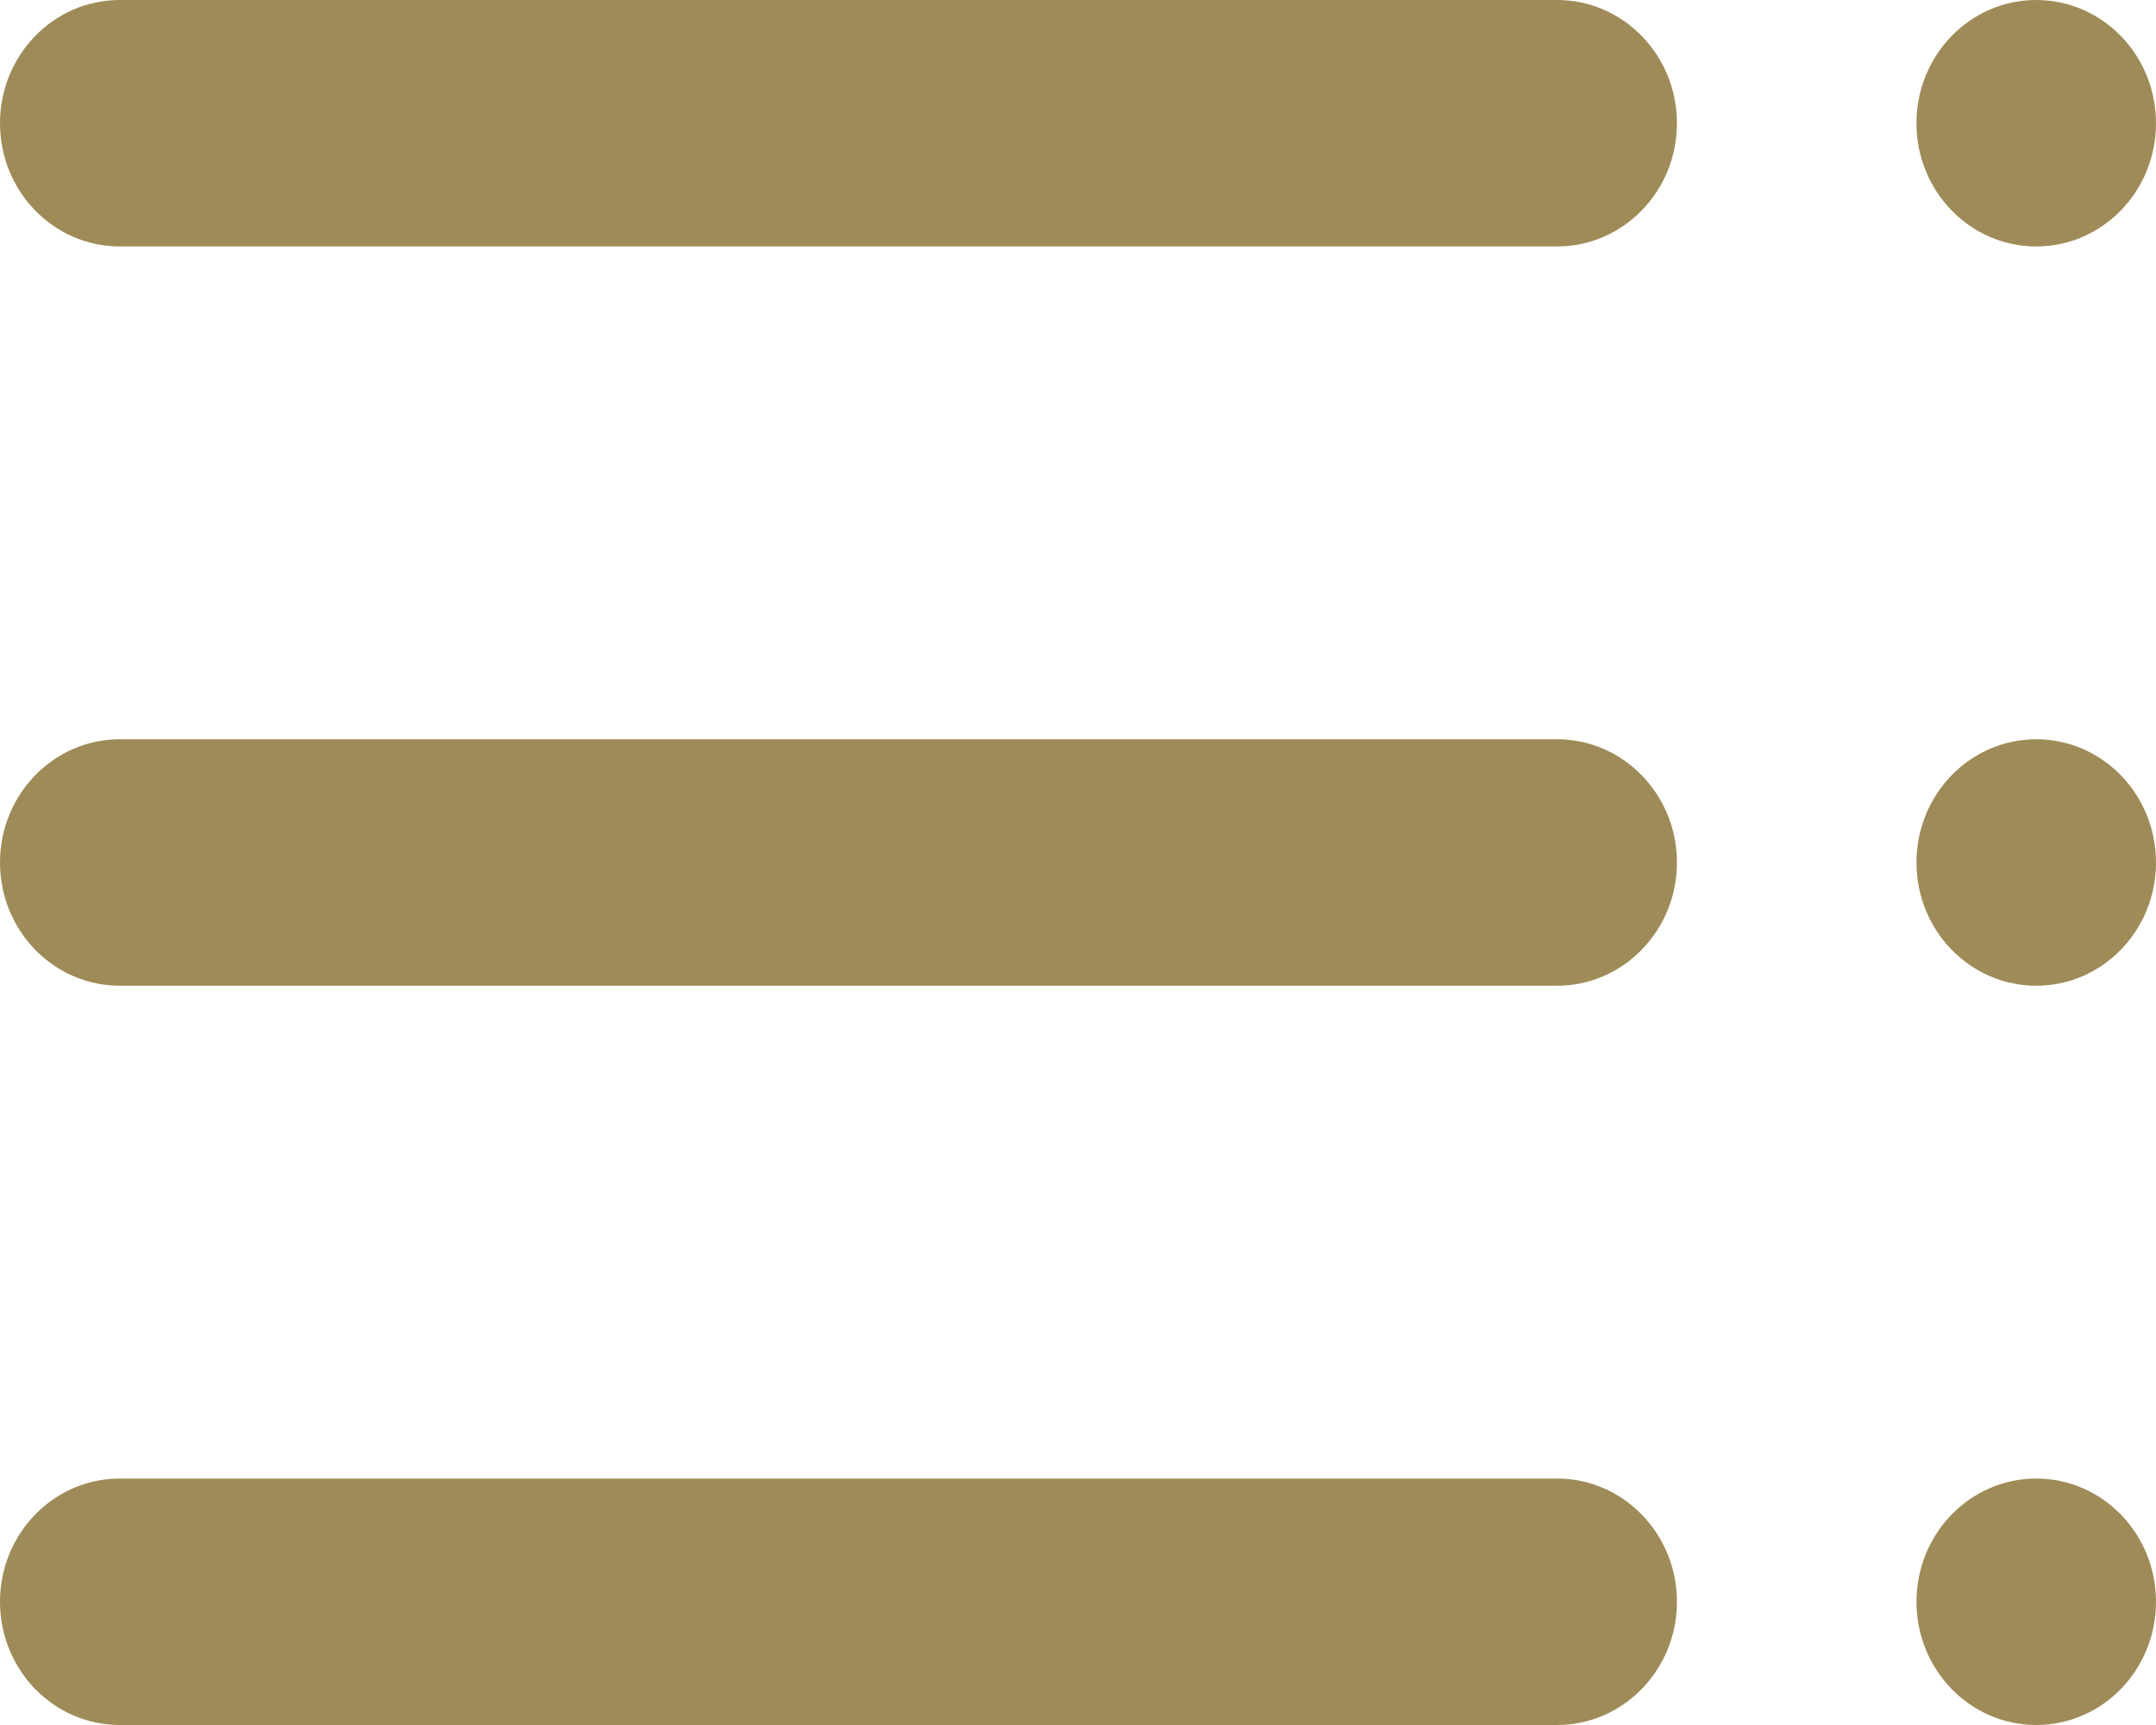
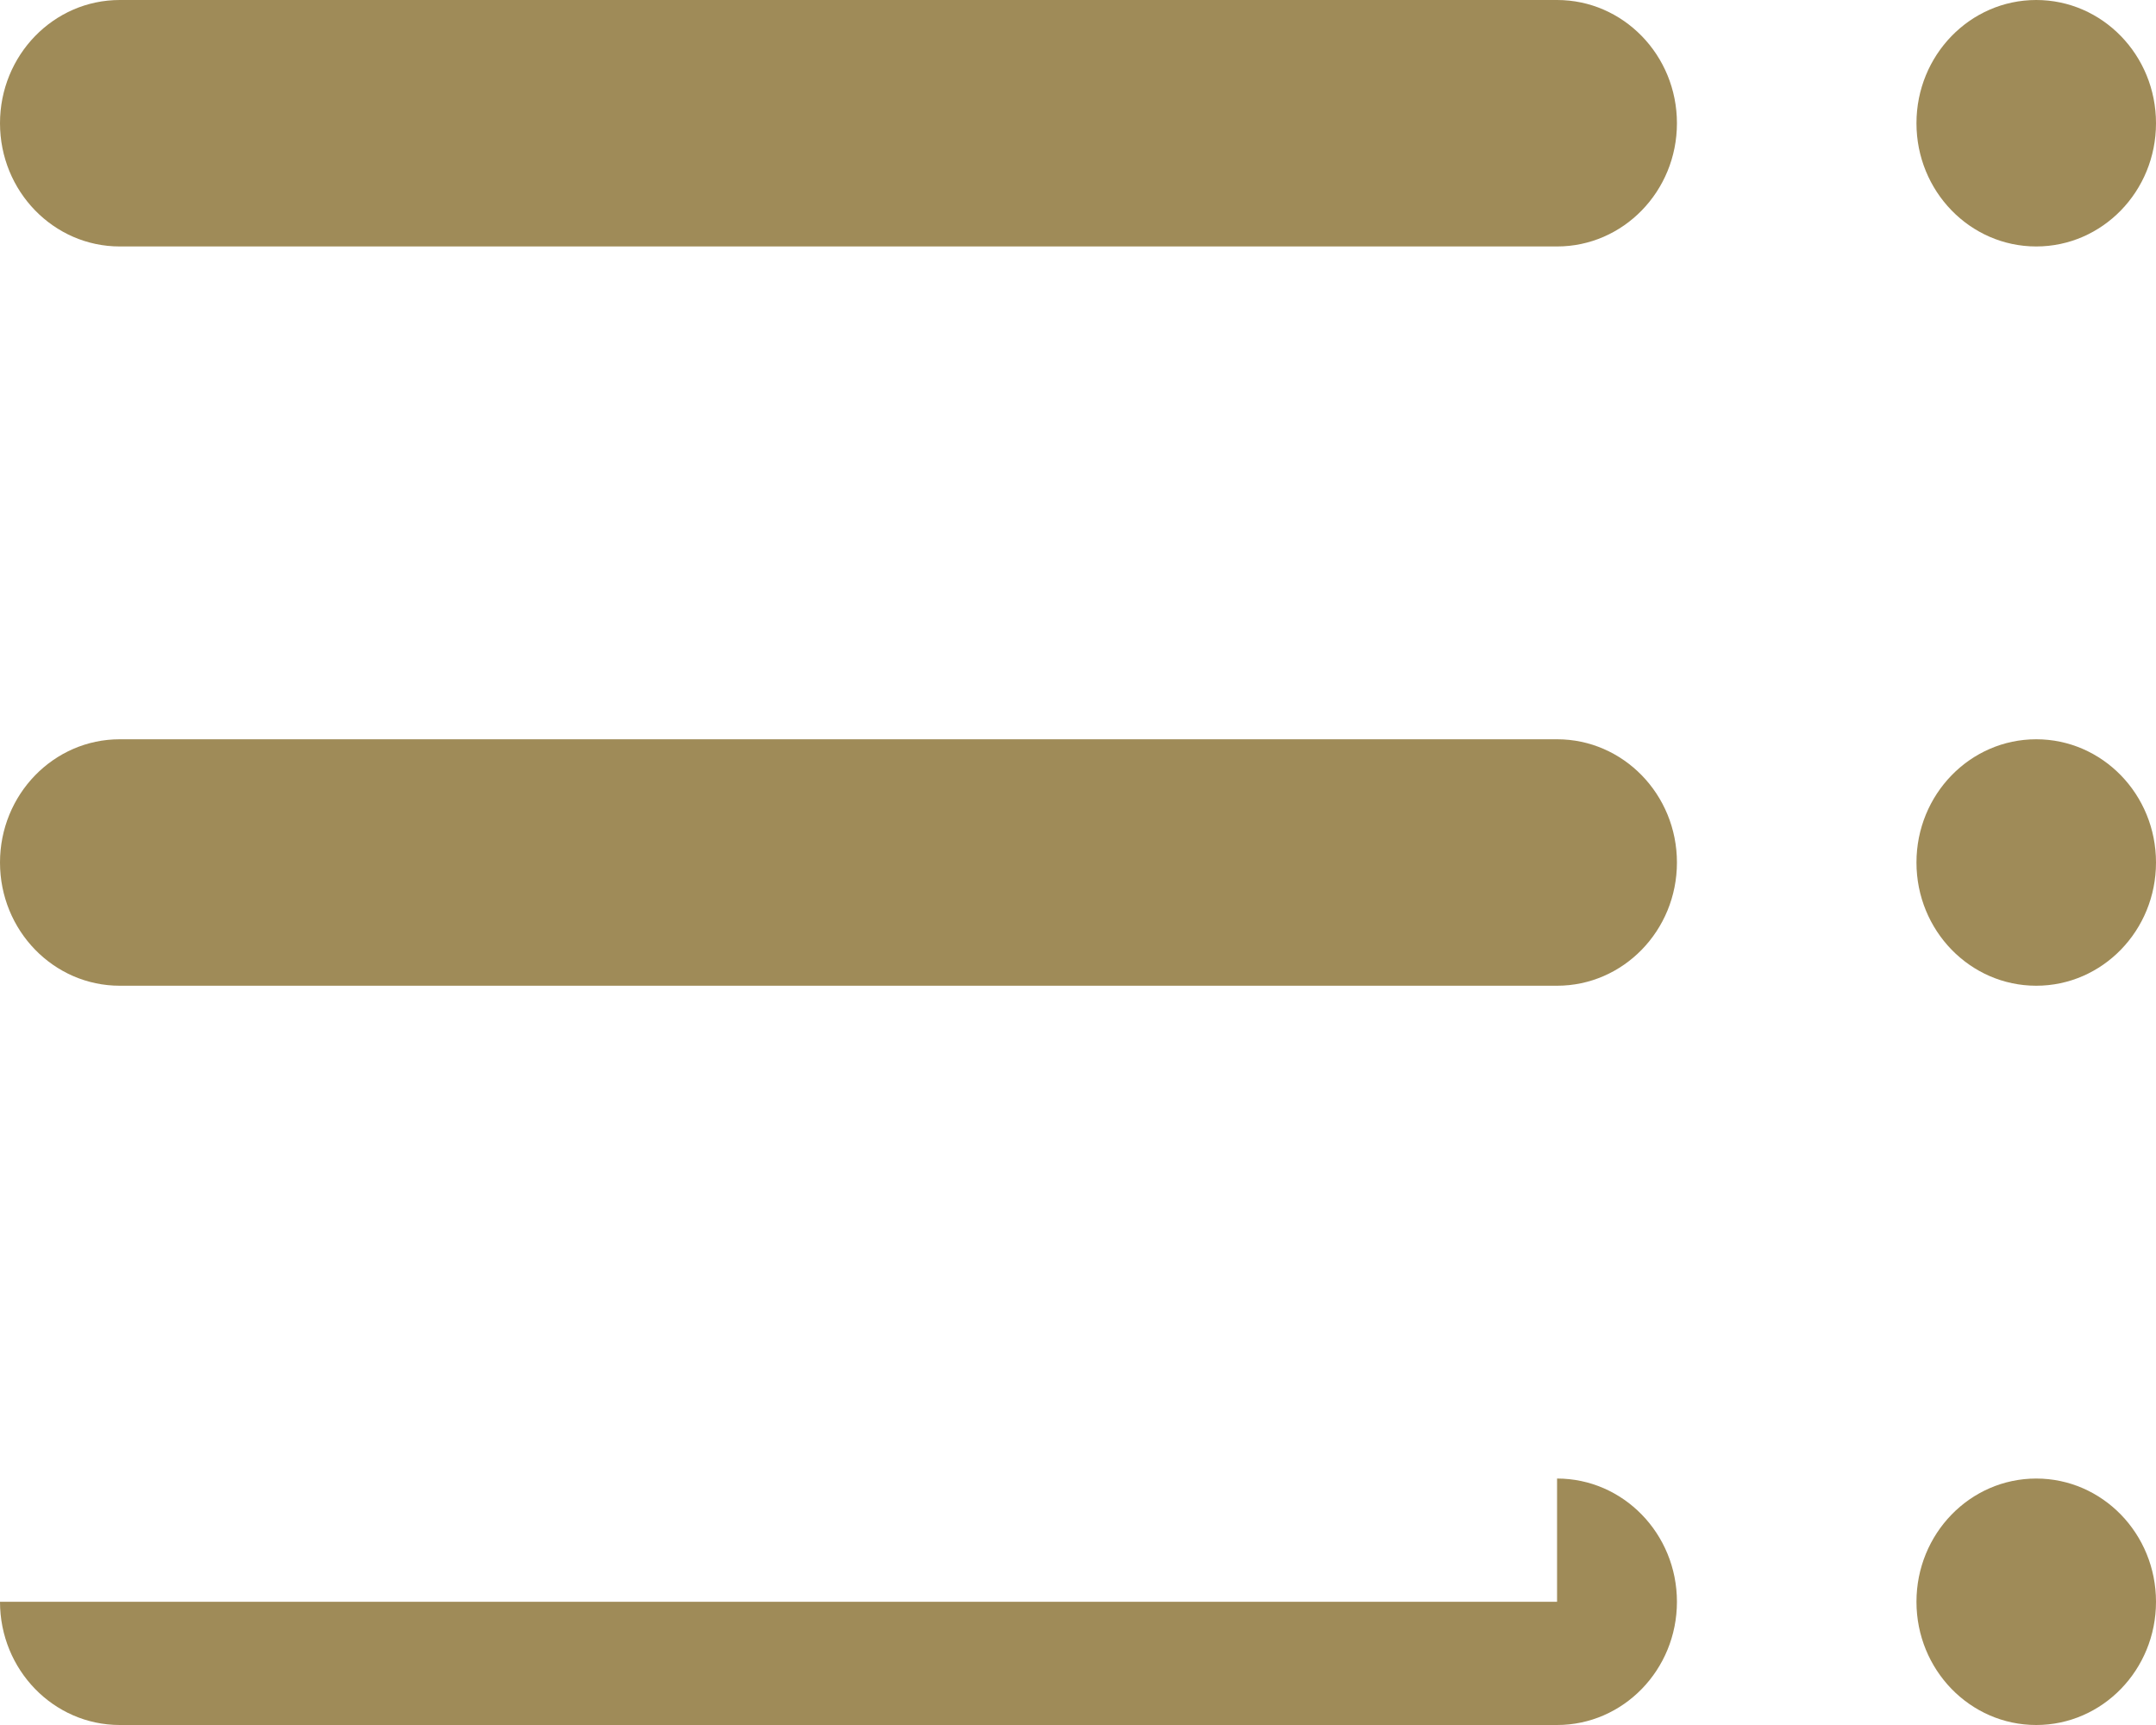
<svg xmlns="http://www.w3.org/2000/svg" width="20" height="16" viewBox="0 0 20 16" fill="none">
-   <path d="M18.889 2.286C18.275 2.286 17.778 1.774 17.778 1.143C17.778 0.512 18.275 0 18.889 0C19.503 0 20 0.512 20 1.143C20 1.774 19.503 2.286 18.889 2.286ZM18.889 9.143C18.275 9.143 17.778 8.631 17.778 8C17.778 7.369 18.275 6.857 18.889 6.857C19.503 6.857 20 7.369 20 8C20 8.631 19.503 9.143 18.889 9.143ZM17.778 14.857C17.778 15.488 18.275 16 18.889 16C19.503 16 20 15.488 20 14.857C20 14.226 19.503 13.714 18.889 13.714C18.275 13.714 17.778 14.226 17.778 14.857ZM14.444 0C15.058 0 15.556 0.512 15.556 1.143C15.556 1.774 15.058 2.286 14.444 2.286H1.111C0.497 2.286 0 1.774 0 1.143C0 0.512 0.497 0 1.111 0H14.444ZM15.556 8C15.556 7.369 15.058 6.857 14.444 6.857H1.111C0.497 6.857 0 7.369 0 8C0 8.631 0.497 9.143 1.111 9.143H14.444C15.058 9.143 15.556 8.631 15.556 8ZM14.444 13.714C15.058 13.714 15.556 14.226 15.556 14.857C15.556 15.488 15.058 16 14.444 16H1.111C0.497 16 0 15.488 0 14.857C0 14.226 0.497 13.714 1.111 13.714H14.444Z" fill="#9F8B58" />
+   <path d="M18.889 2.286C18.275 2.286 17.778 1.774 17.778 1.143C17.778 0.512 18.275 0 18.889 0C19.503 0 20 0.512 20 1.143C20 1.774 19.503 2.286 18.889 2.286ZM18.889 9.143C18.275 9.143 17.778 8.631 17.778 8C17.778 7.369 18.275 6.857 18.889 6.857C19.503 6.857 20 7.369 20 8C20 8.631 19.503 9.143 18.889 9.143ZM17.778 14.857C17.778 15.488 18.275 16 18.889 16C19.503 16 20 15.488 20 14.857C20 14.226 19.503 13.714 18.889 13.714C18.275 13.714 17.778 14.226 17.778 14.857ZM14.444 0C15.058 0 15.556 0.512 15.556 1.143C15.556 1.774 15.058 2.286 14.444 2.286H1.111C0.497 2.286 0 1.774 0 1.143C0 0.512 0.497 0 1.111 0H14.444ZM15.556 8C15.556 7.369 15.058 6.857 14.444 6.857H1.111C0.497 6.857 0 7.369 0 8C0 8.631 0.497 9.143 1.111 9.143H14.444C15.058 9.143 15.556 8.631 15.556 8ZM14.444 13.714C15.058 13.714 15.556 14.226 15.556 14.857C15.556 15.488 15.058 16 14.444 16H1.111C0.497 16 0 15.488 0 14.857H14.444Z" fill="#9F8B58" />
</svg>